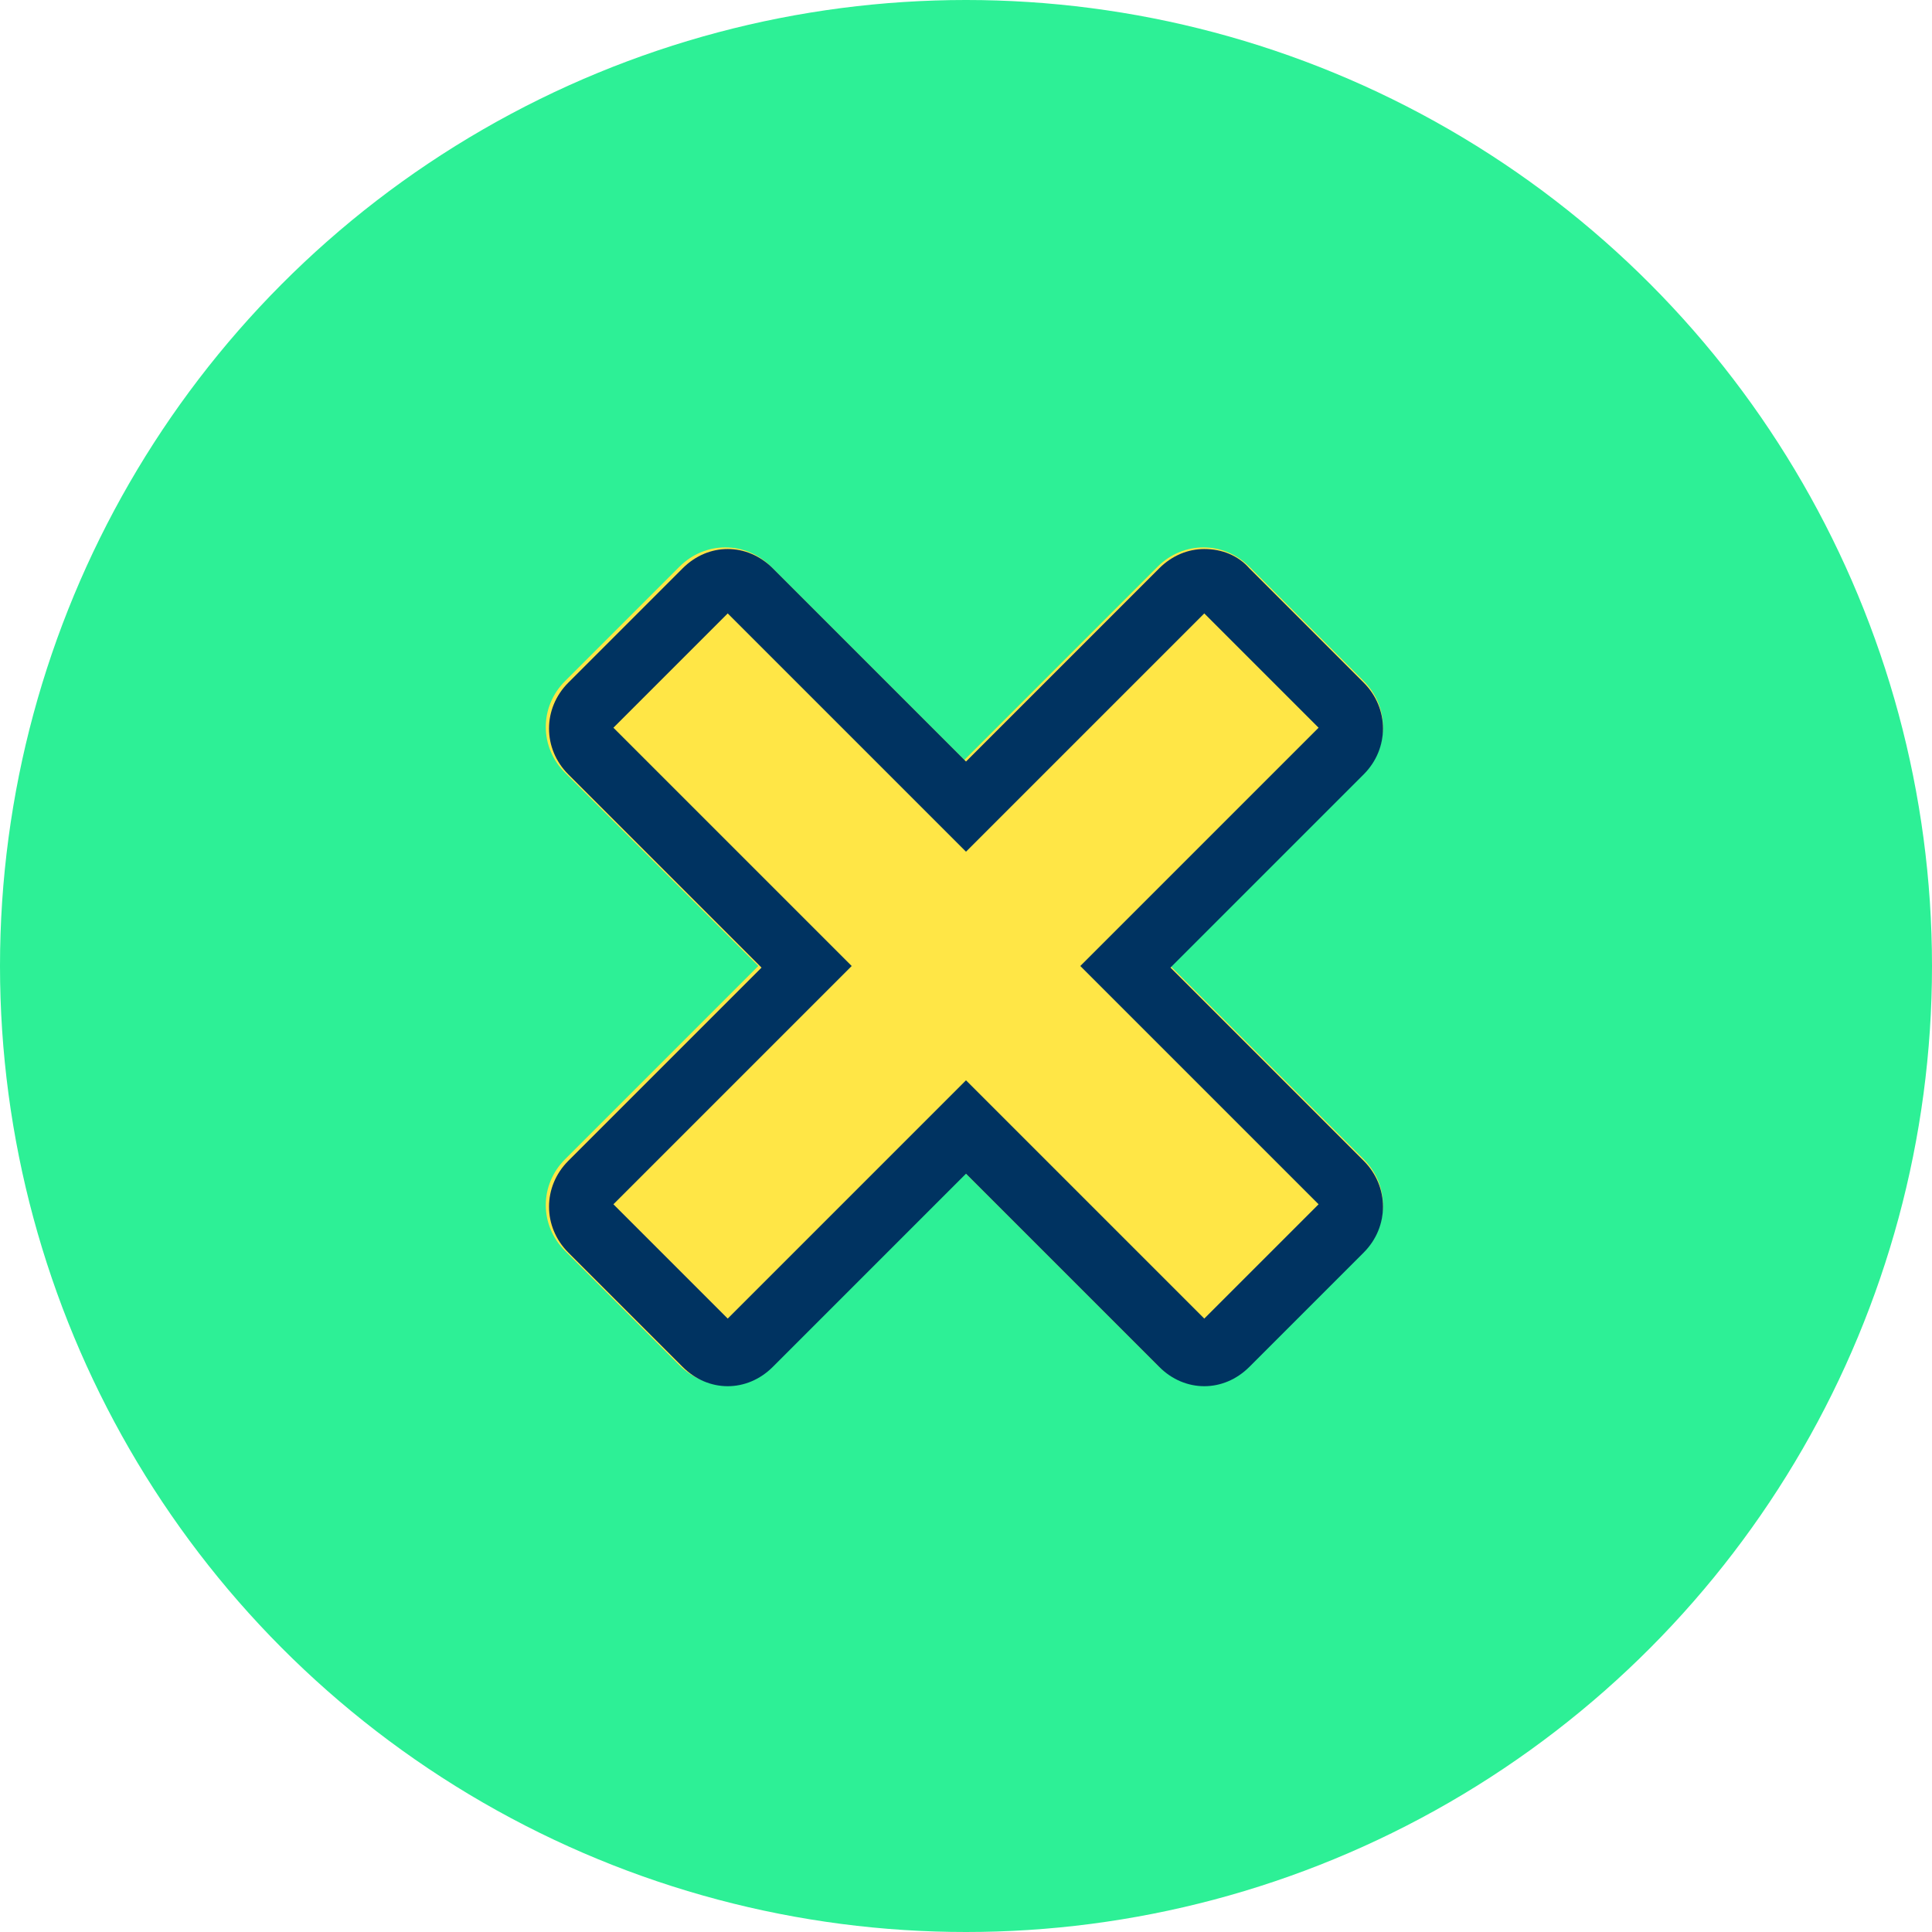
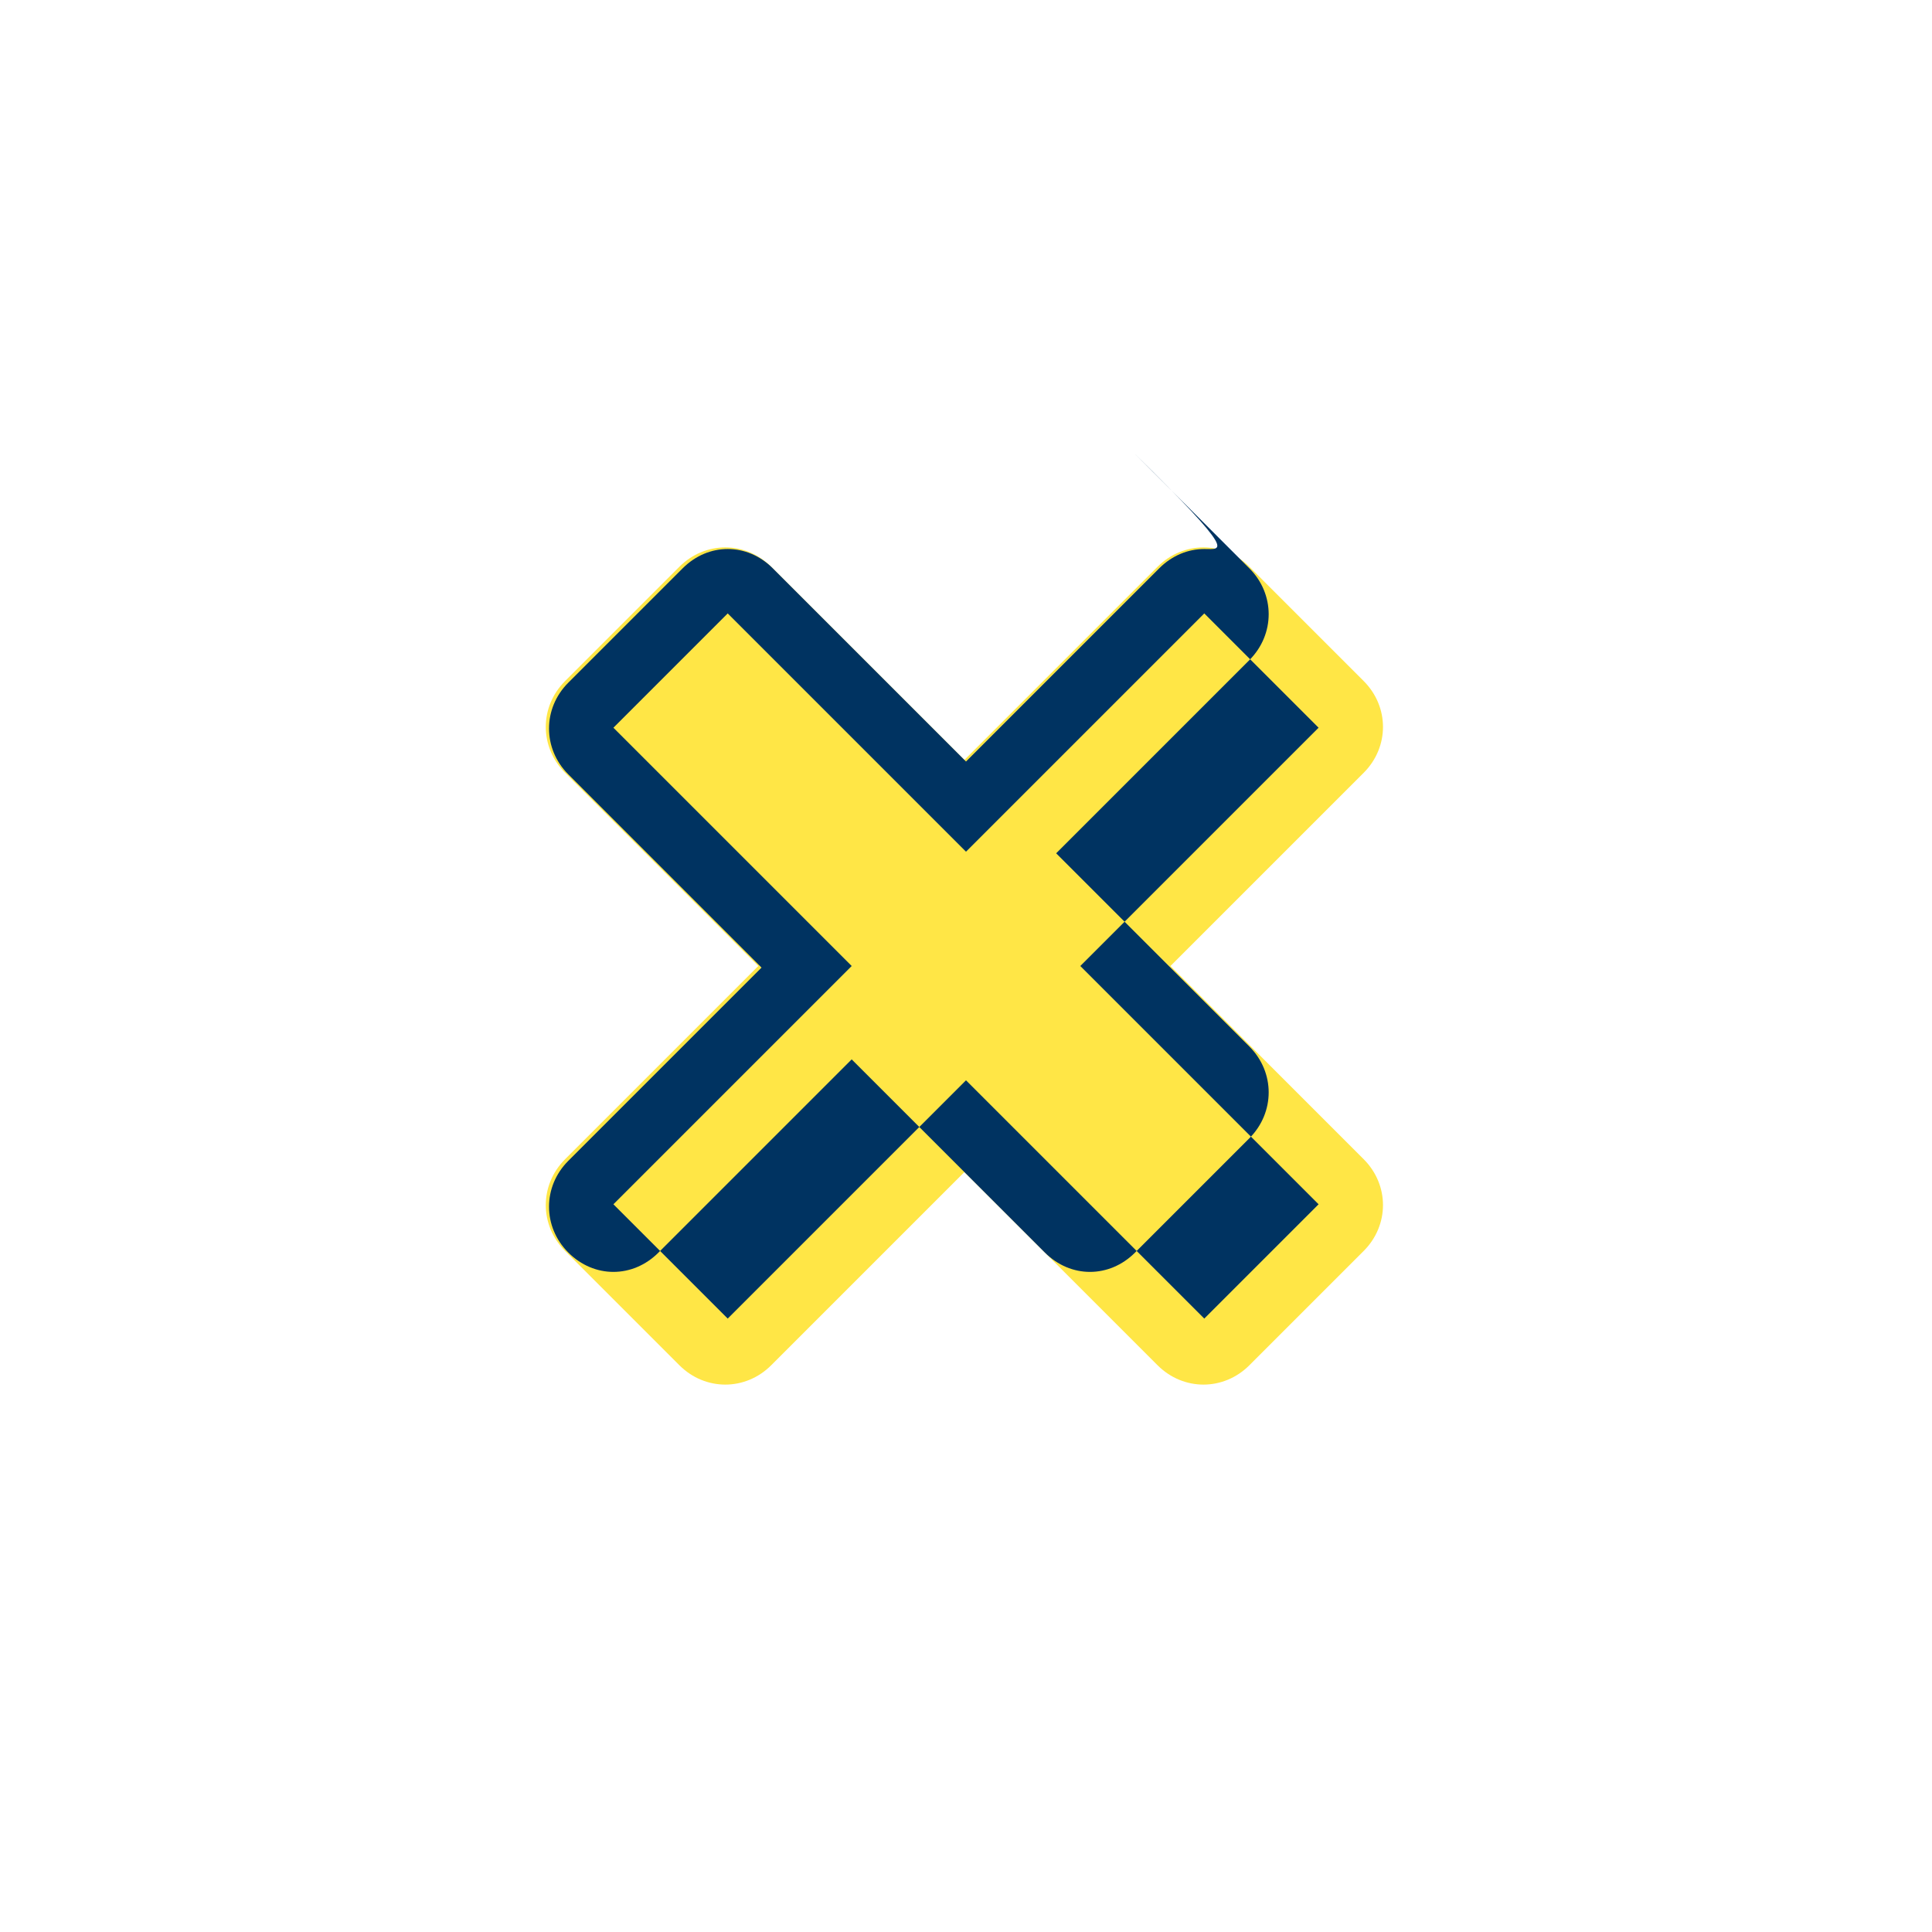
<svg xmlns="http://www.w3.org/2000/svg" version="1.1" id="Warstwa_1" x="0px" y="0px" width="1280px" height="1280px" viewBox="320 0 1280 1280" enable-background="new 320 0 1280 1280" xml:space="preserve">
-   <circle fill="#2DF096" cx="960" cy="640" r="640" />
  <path fill="#FFE646" d="M1223.467,768.001l-128-128l128-128.001c17.066-17.066,17.066-43.732,0-60.8l-75.733-75.733  c-17.066-17.066-43.733-17.066-60.8,0l-128,128l-128-128c-17.067-17.066-43.733-17.066-60.8,0L694.4,451.2  c-17.067,17.067-17.067,43.733,0,60.8l128,128.001l-128,128c-17.067,17.066-17.067,43.732,0,60.8l75.733,75.733  c17.066,17.066,43.732,17.066,60.8,0l128-128l128,128c17.066,17.066,43.733,17.066,60.8,0l75.733-75.733  C1240.533,811.733,1240.533,785.067,1223.467,768.001" />
-   <path fill="#003361" d="M1117.866,406.4l75.734,75.733l-128,128L1035.733,640l29.867,29.867l128,128l-75.734,75.733l-128-128  L960,715.733L930.134,745.6l-128,128L726.4,797.867l128-128L884.267,640L854.4,610.134l-128-128l75.733-75.733l128,128L960,564.267  l29.866-29.867L1117.866,406.4L1117.866,406.4 M1117.866,363.733c-10.666,0-21.333,4.267-29.866,12.801l-128,128l-128-128  c-8.533-8.534-19.2-12.801-29.866-12.801c-10.667,0-21.334,4.267-29.867,12.801l-75.733,75.733c-17.066,17.066-17.066,43.732,0,60.8  l128,128l-128,128c-17.066,17.066-17.066,43.733,0,60.8l75.733,75.733c8.533,8.533,19.2,12.8,29.867,12.8  c10.666,0,21.333-4.267,29.866-12.8l128-128l128,128c8.533,8.533,19.2,12.8,29.866,12.8c10.667,0,21.334-4.267,29.867-12.8  l75.733-75.733c17.066-17.066,17.066-43.733,0-60.8l-128-128l128-128c17.066-17.067,17.066-43.733,0-60.8l-75.733-75.733  C1140.267,368,1129.601,363.733,1117.866,363.733z" />
+   <path fill="#003361" d="M1117.866,406.4l75.734,75.733l-128,128L1035.733,640l29.867,29.867l128,128l-75.734,75.733l-128-128  L960,715.733L930.134,745.6l-128,128L726.4,797.867l128-128L884.267,640L854.4,610.134l-128-128l75.733-75.733l128,128L960,564.267  l29.866-29.867L1117.866,406.4L1117.866,406.4 M1117.866,363.733c-10.666,0-21.333,4.267-29.866,12.801l-128,128l-128-128  c-8.533-8.534-19.2-12.801-29.866-12.801c-10.667,0-21.334,4.267-29.867,12.801l-75.733,75.733c-17.066,17.066-17.066,43.732,0,60.8  l128,128l-128,128c-17.066,17.066-17.066,43.733,0,60.8c8.533,8.533,19.2,12.8,29.867,12.8  c10.666,0,21.333-4.267,29.866-12.8l128-128l128,128c8.533,8.533,19.2,12.8,29.866,12.8c10.667,0,21.334-4.267,29.867-12.8  l75.733-75.733c17.066-17.066,17.066-43.733,0-60.8l-128-128l128-128c17.066-17.067,17.066-43.733,0-60.8l-75.733-75.733  C1140.267,368,1129.601,363.733,1117.866,363.733z" />
</svg>